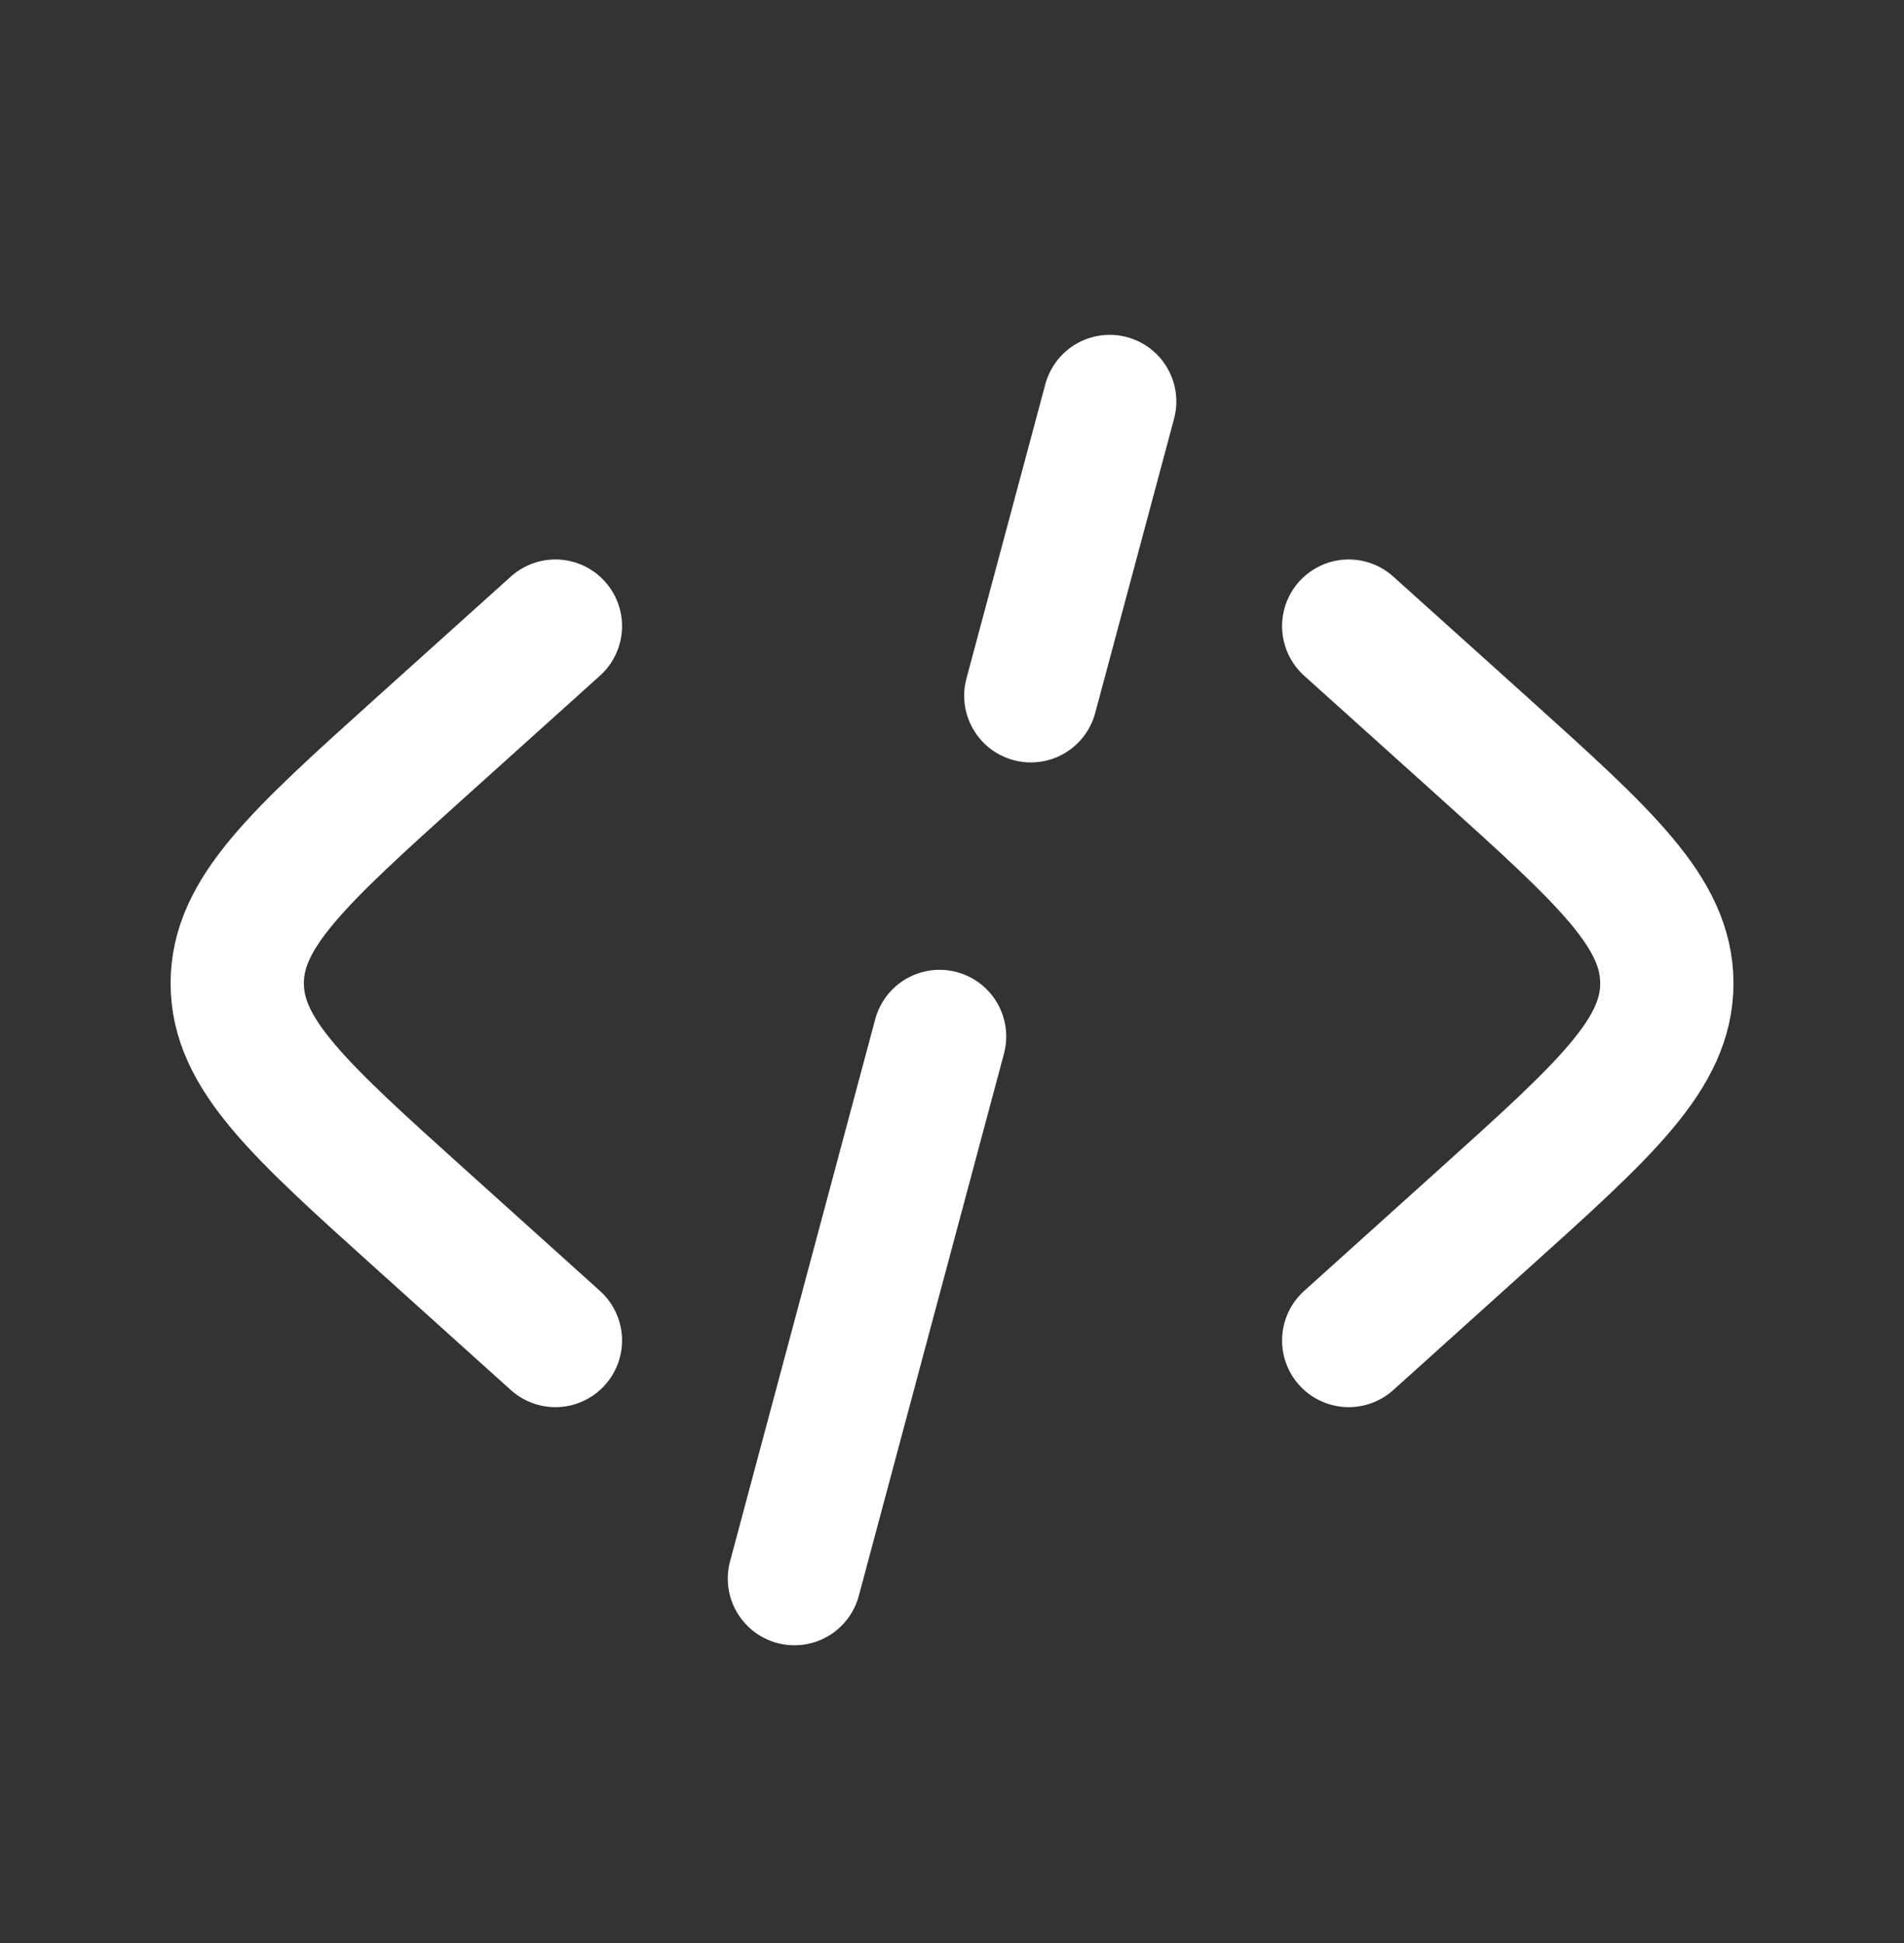
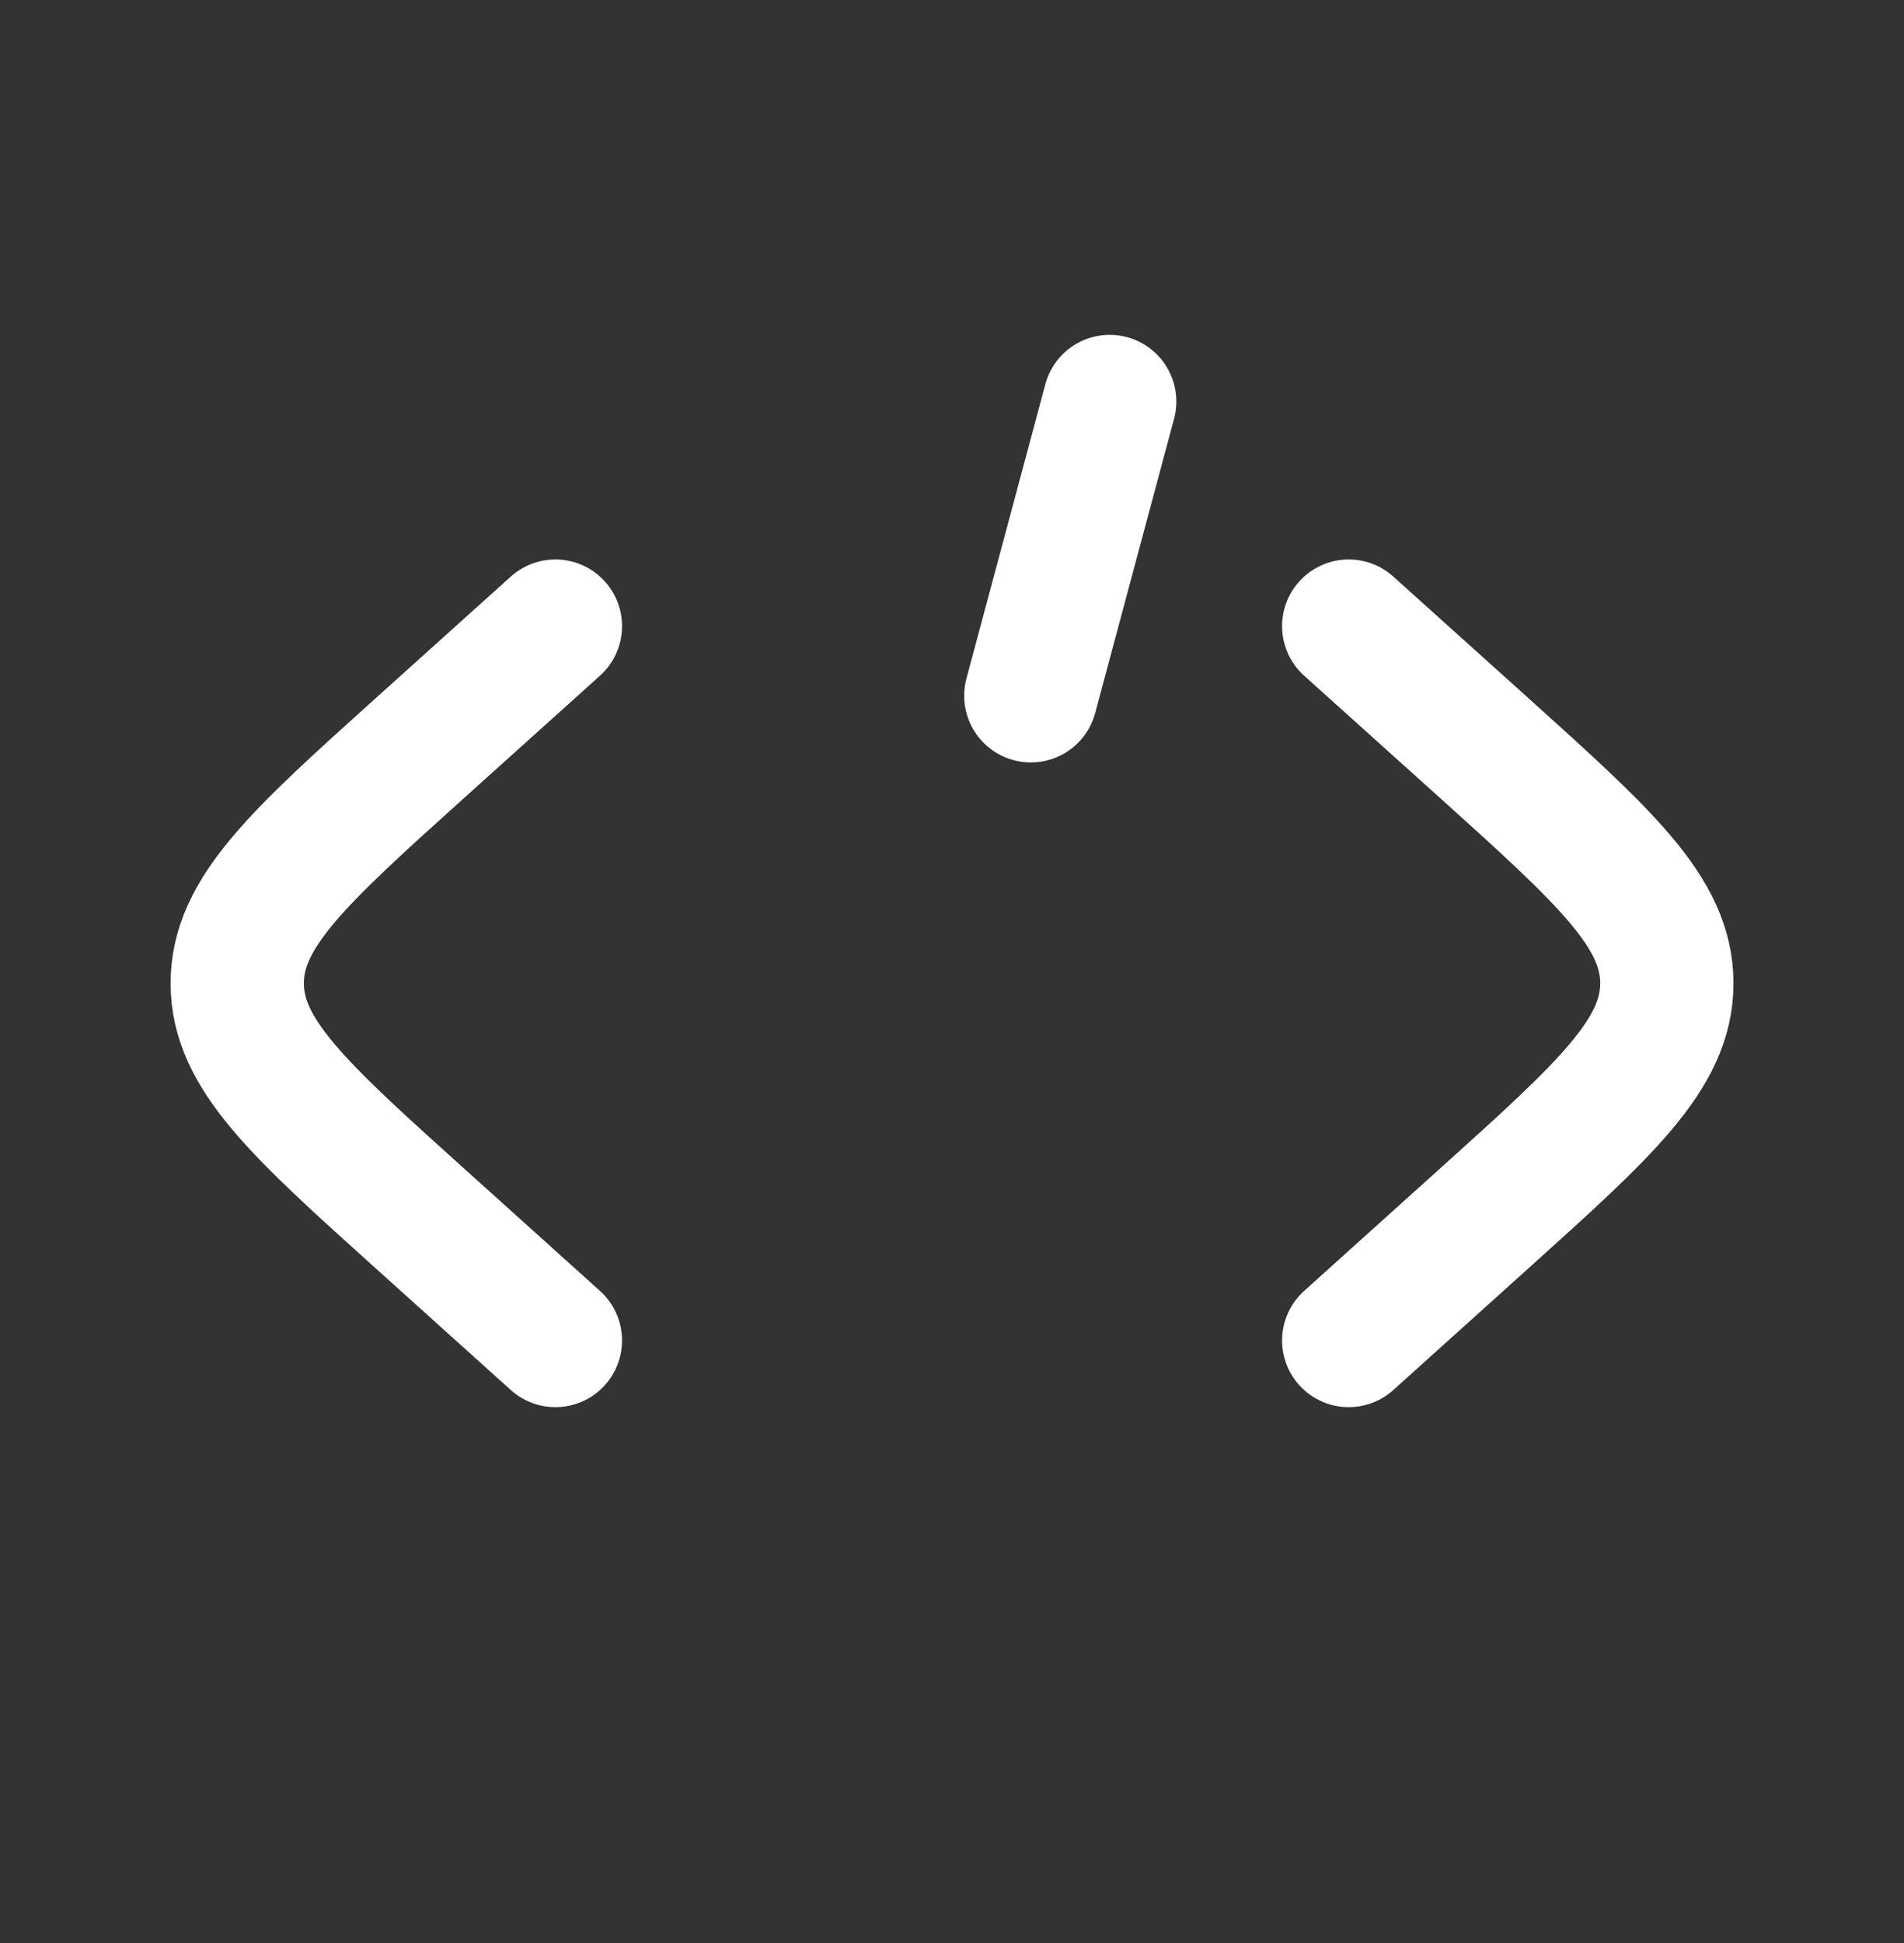
<svg xmlns="http://www.w3.org/2000/svg" width="50" height="51" viewBox="0 0 50 51" fill="none">
  <rect x="0" y="0" width="50" height="51" fill="#333333" stroke="none" />
-   <path d="M35.418 16.435L38.953 19.614C42.166 22.508 43.772 23.954 43.772 25.81C43.772 27.664 42.166 29.112 38.951 32.004L35.418 35.185M29.141 10.539L27.07 18.262M24.674 27.206L20.862 41.435M14.585 16.435L11.051 19.614C7.835 22.508 6.23 23.956 6.23 25.81C6.23 27.664 7.837 29.112 11.051 32.004L14.585 35.185" stroke="white" stroke-width="3.5" stroke-linecap="round" />
+   <path d="M35.418 16.435L38.953 19.614C42.166 22.508 43.772 23.954 43.772 25.81C43.772 27.664 42.166 29.112 38.951 32.004L35.418 35.185M29.141 10.539L27.07 18.262M24.674 27.206M14.585 16.435L11.051 19.614C7.835 22.508 6.23 23.956 6.23 25.81C6.23 27.664 7.837 29.112 11.051 32.004L14.585 35.185" stroke="white" stroke-width="3.5" stroke-linecap="round" />
</svg>